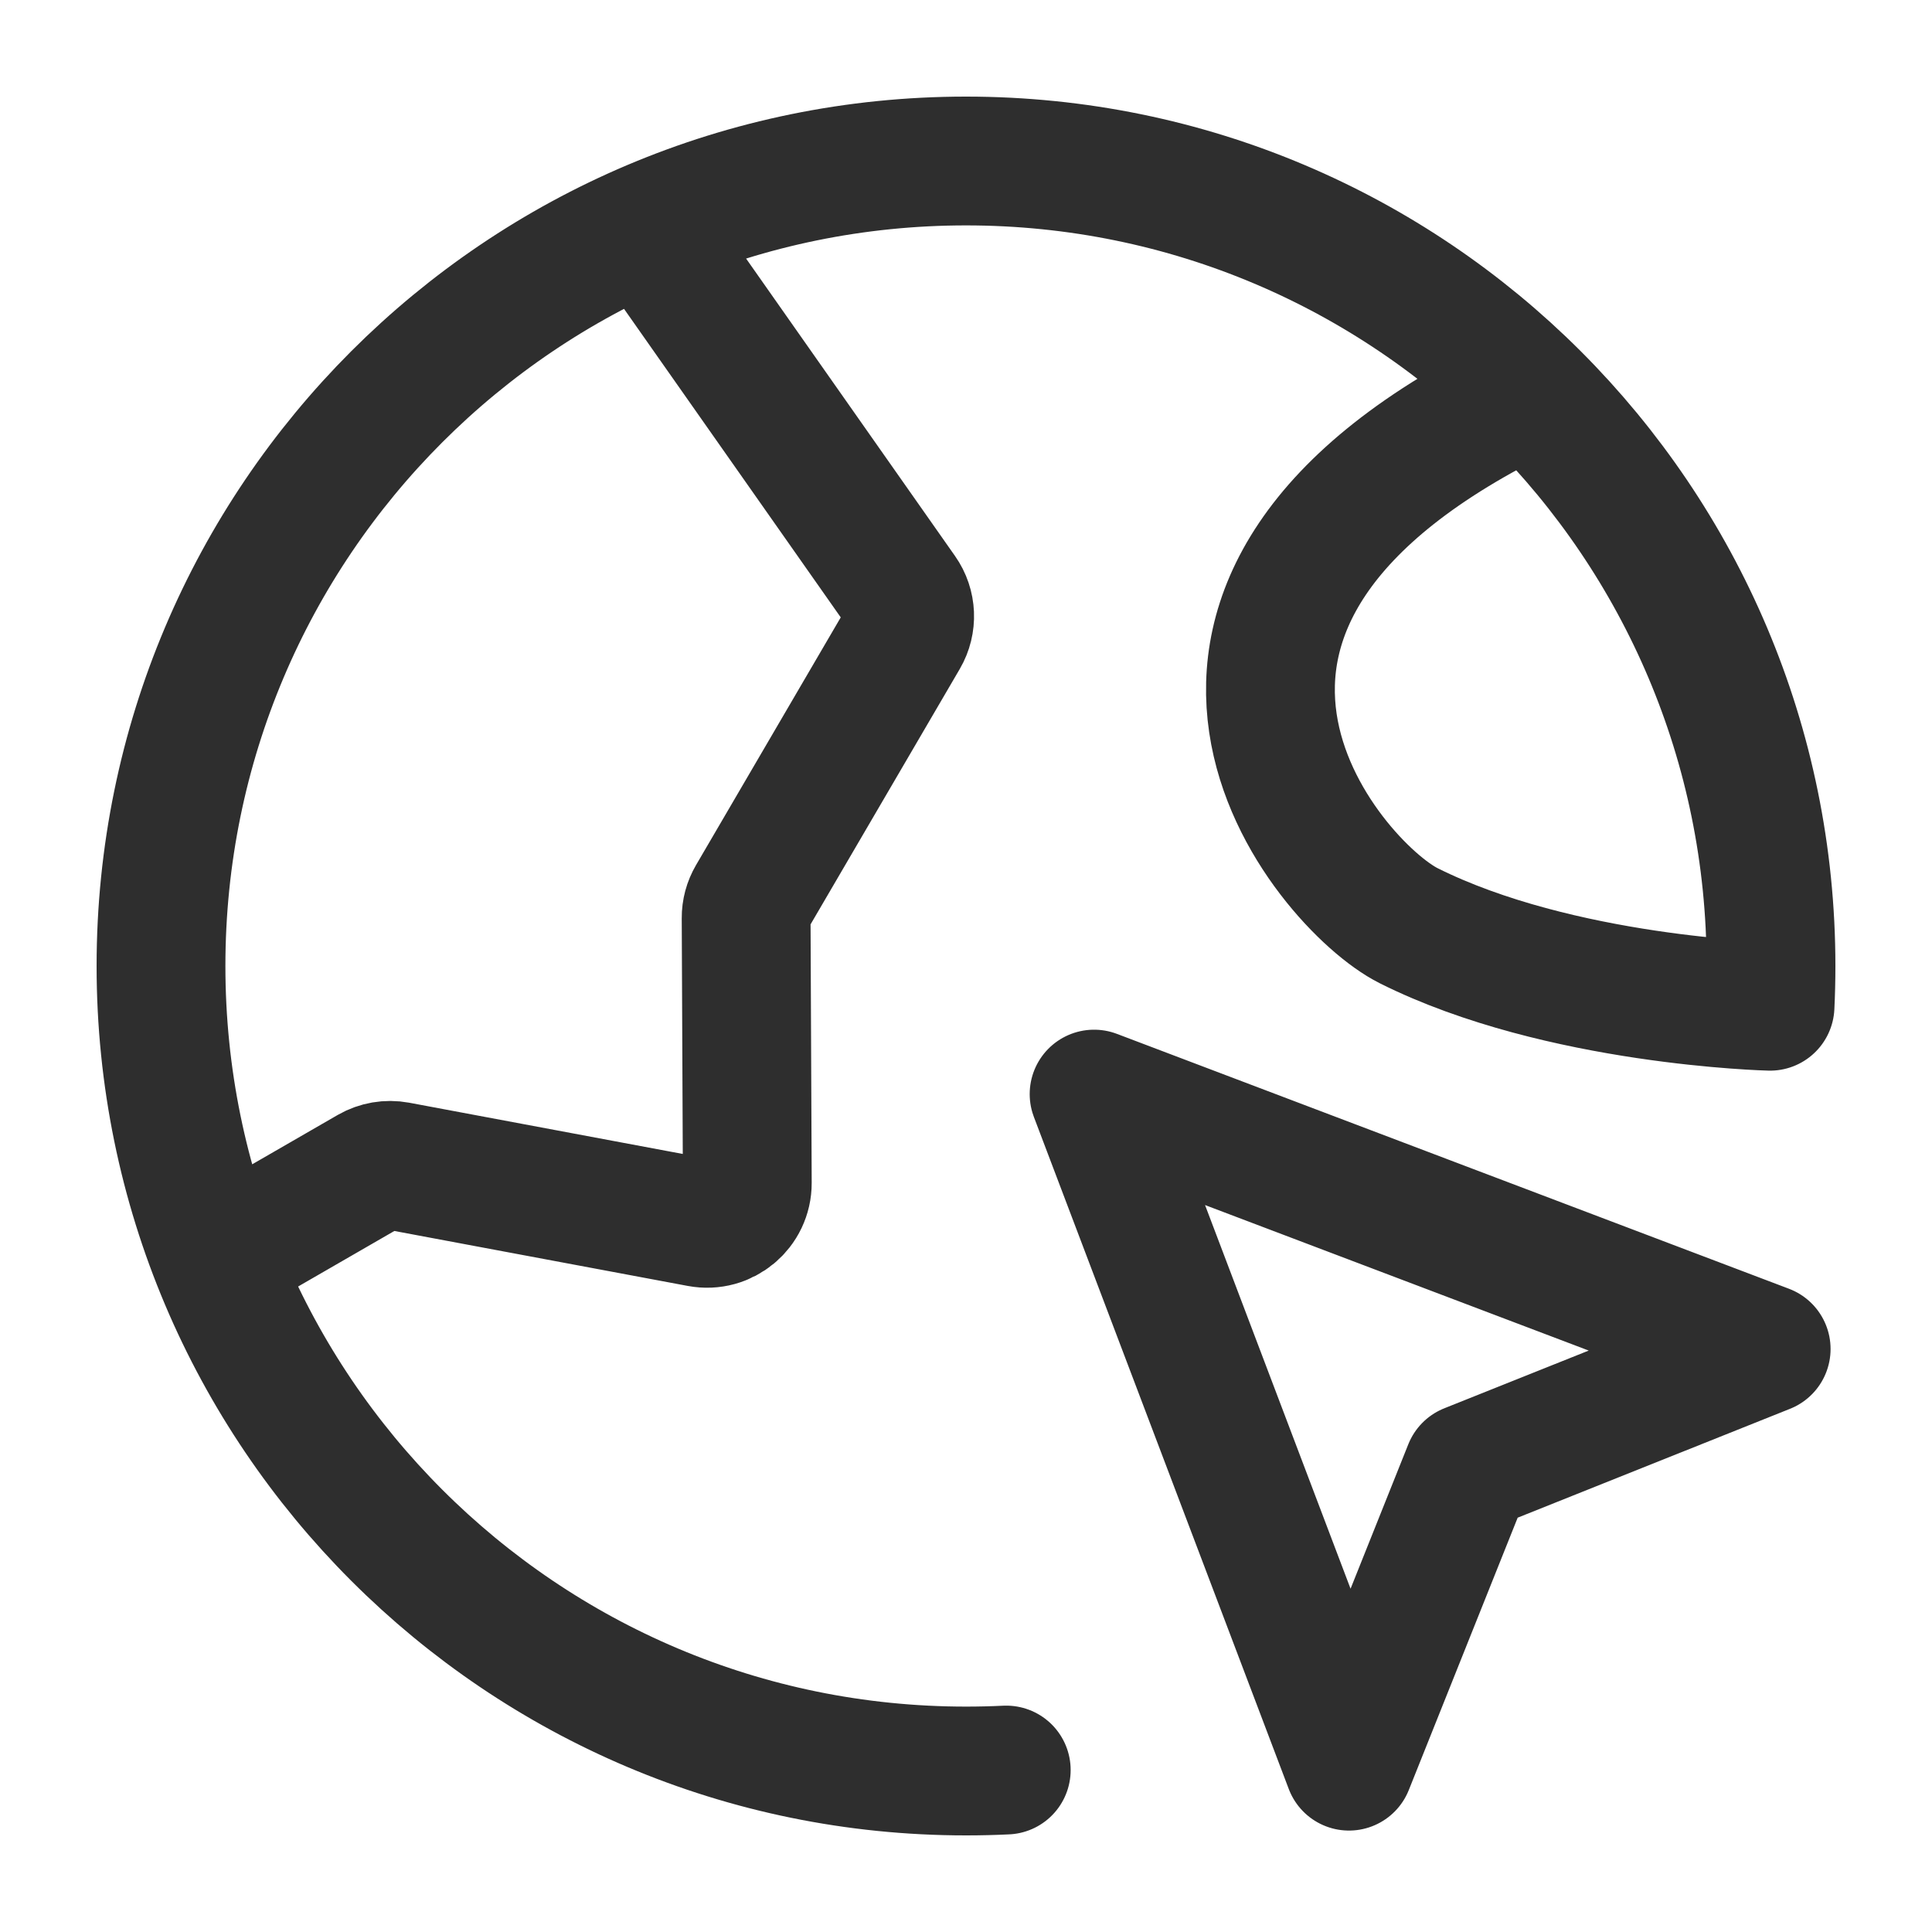
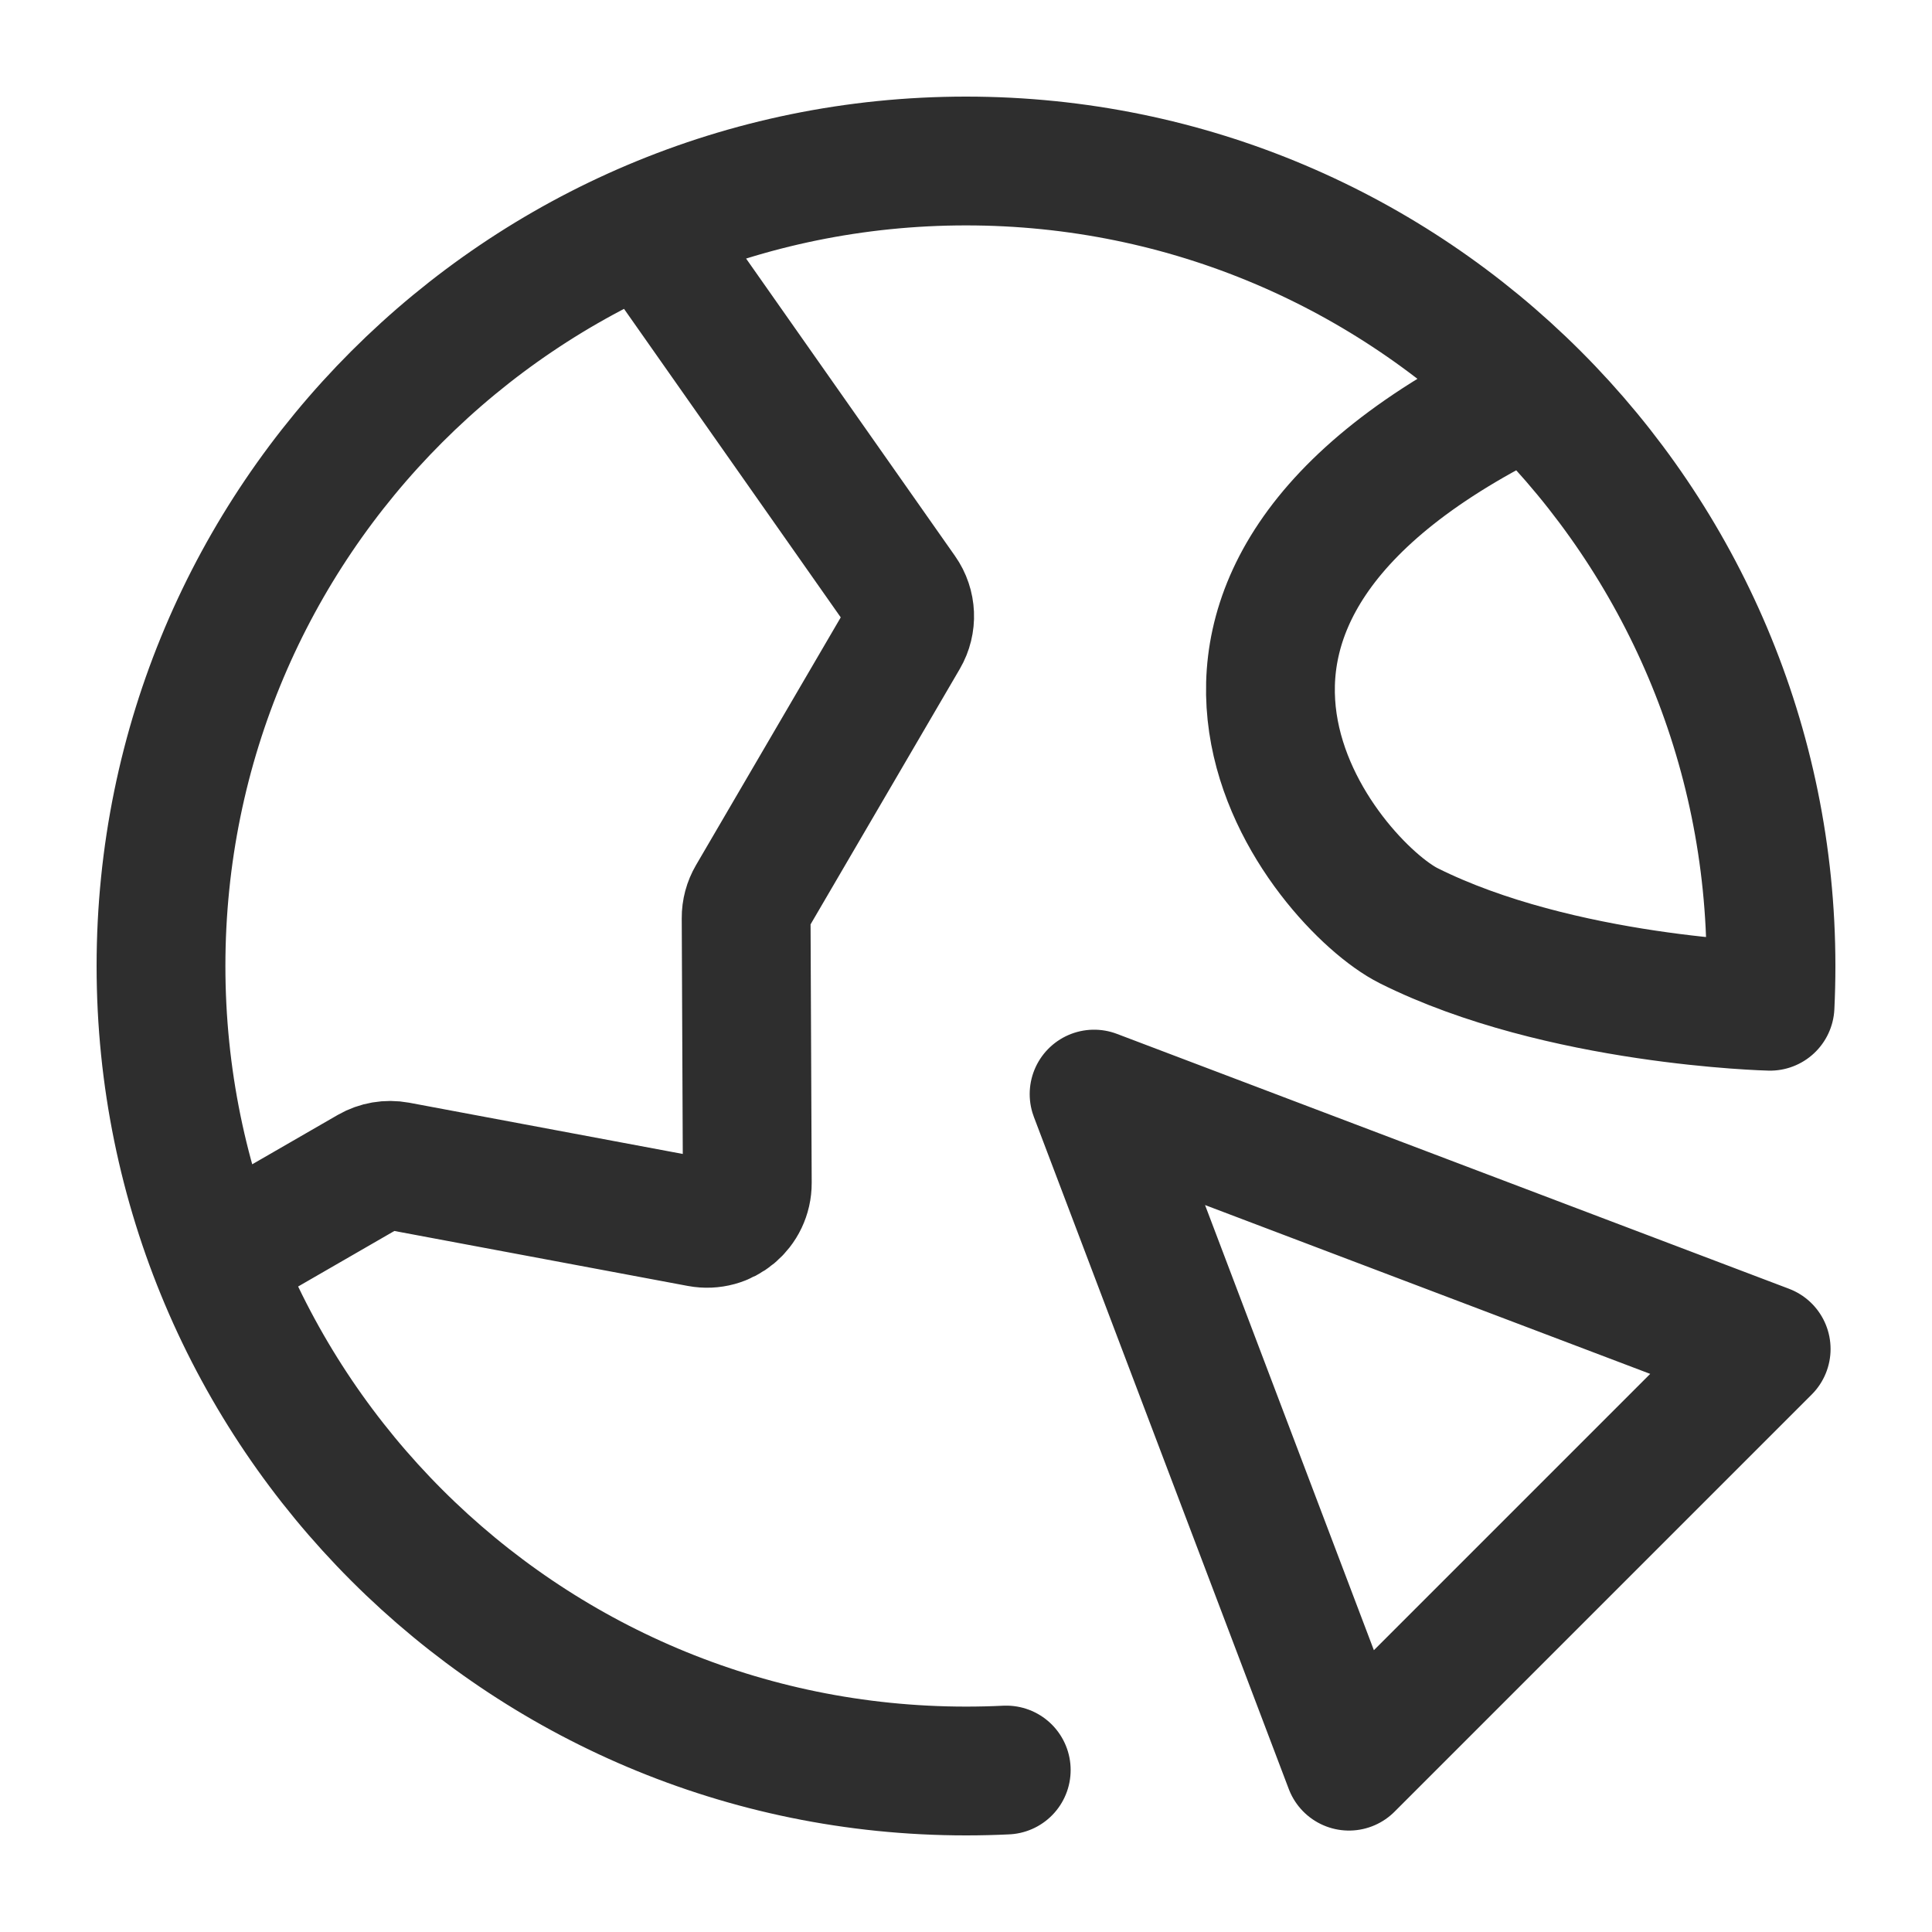
<svg xmlns="http://www.w3.org/2000/svg" width="30" height="30" viewBox="0 0 30 30" fill="none">
-   <path d="M3.358 19.556L5.744 18.179C5.873 18.105 6.024 18.079 6.171 18.106L10.864 18.985C11.25 19.057 11.606 18.76 11.604 18.368L11.586 14.256C11.585 14.144 11.615 14.034 11.671 13.938L14.04 9.883C14.163 9.672 14.152 9.408 14.011 9.208L10.024 3.532M23.75 6.074C16.875 9.375 20.625 13.75 21.875 14.375C24.222 15.548 27.485 15.625 27.485 15.625C27.495 15.418 27.5 15.21 27.5 15C27.5 8.096 21.904 2.5 15 2.5C8.096 2.5 2.5 8.096 2.5 15C2.5 21.904 8.096 27.5 15 27.5C15.21 27.5 15.418 27.495 15.625 27.485M20.947 27.425L16.989 16.989L27.425 20.947L22.797 22.797L20.947 27.425Z" stroke="#2E2E2E" stroke-width="2" stroke-linecap="round" stroke-linejoin="round" />
+   <path d="M3.358 19.556L5.744 18.179C5.873 18.105 6.024 18.079 6.171 18.106L10.864 18.985C11.25 19.057 11.606 18.76 11.604 18.368L11.586 14.256C11.585 14.144 11.615 14.034 11.671 13.938L14.04 9.883C14.163 9.672 14.152 9.408 14.011 9.208L10.024 3.532M23.75 6.074C16.875 9.375 20.625 13.75 21.875 14.375C24.222 15.548 27.485 15.625 27.485 15.625C27.495 15.418 27.5 15.21 27.5 15C27.5 8.096 21.904 2.5 15 2.5C8.096 2.5 2.5 8.096 2.5 15C2.5 21.904 8.096 27.5 15 27.5C15.21 27.5 15.418 27.495 15.625 27.485M20.947 27.425L16.989 16.989L27.425 20.947L20.947 27.425Z" stroke="#2E2E2E" stroke-width="2" stroke-linecap="round" stroke-linejoin="round" />
</svg>